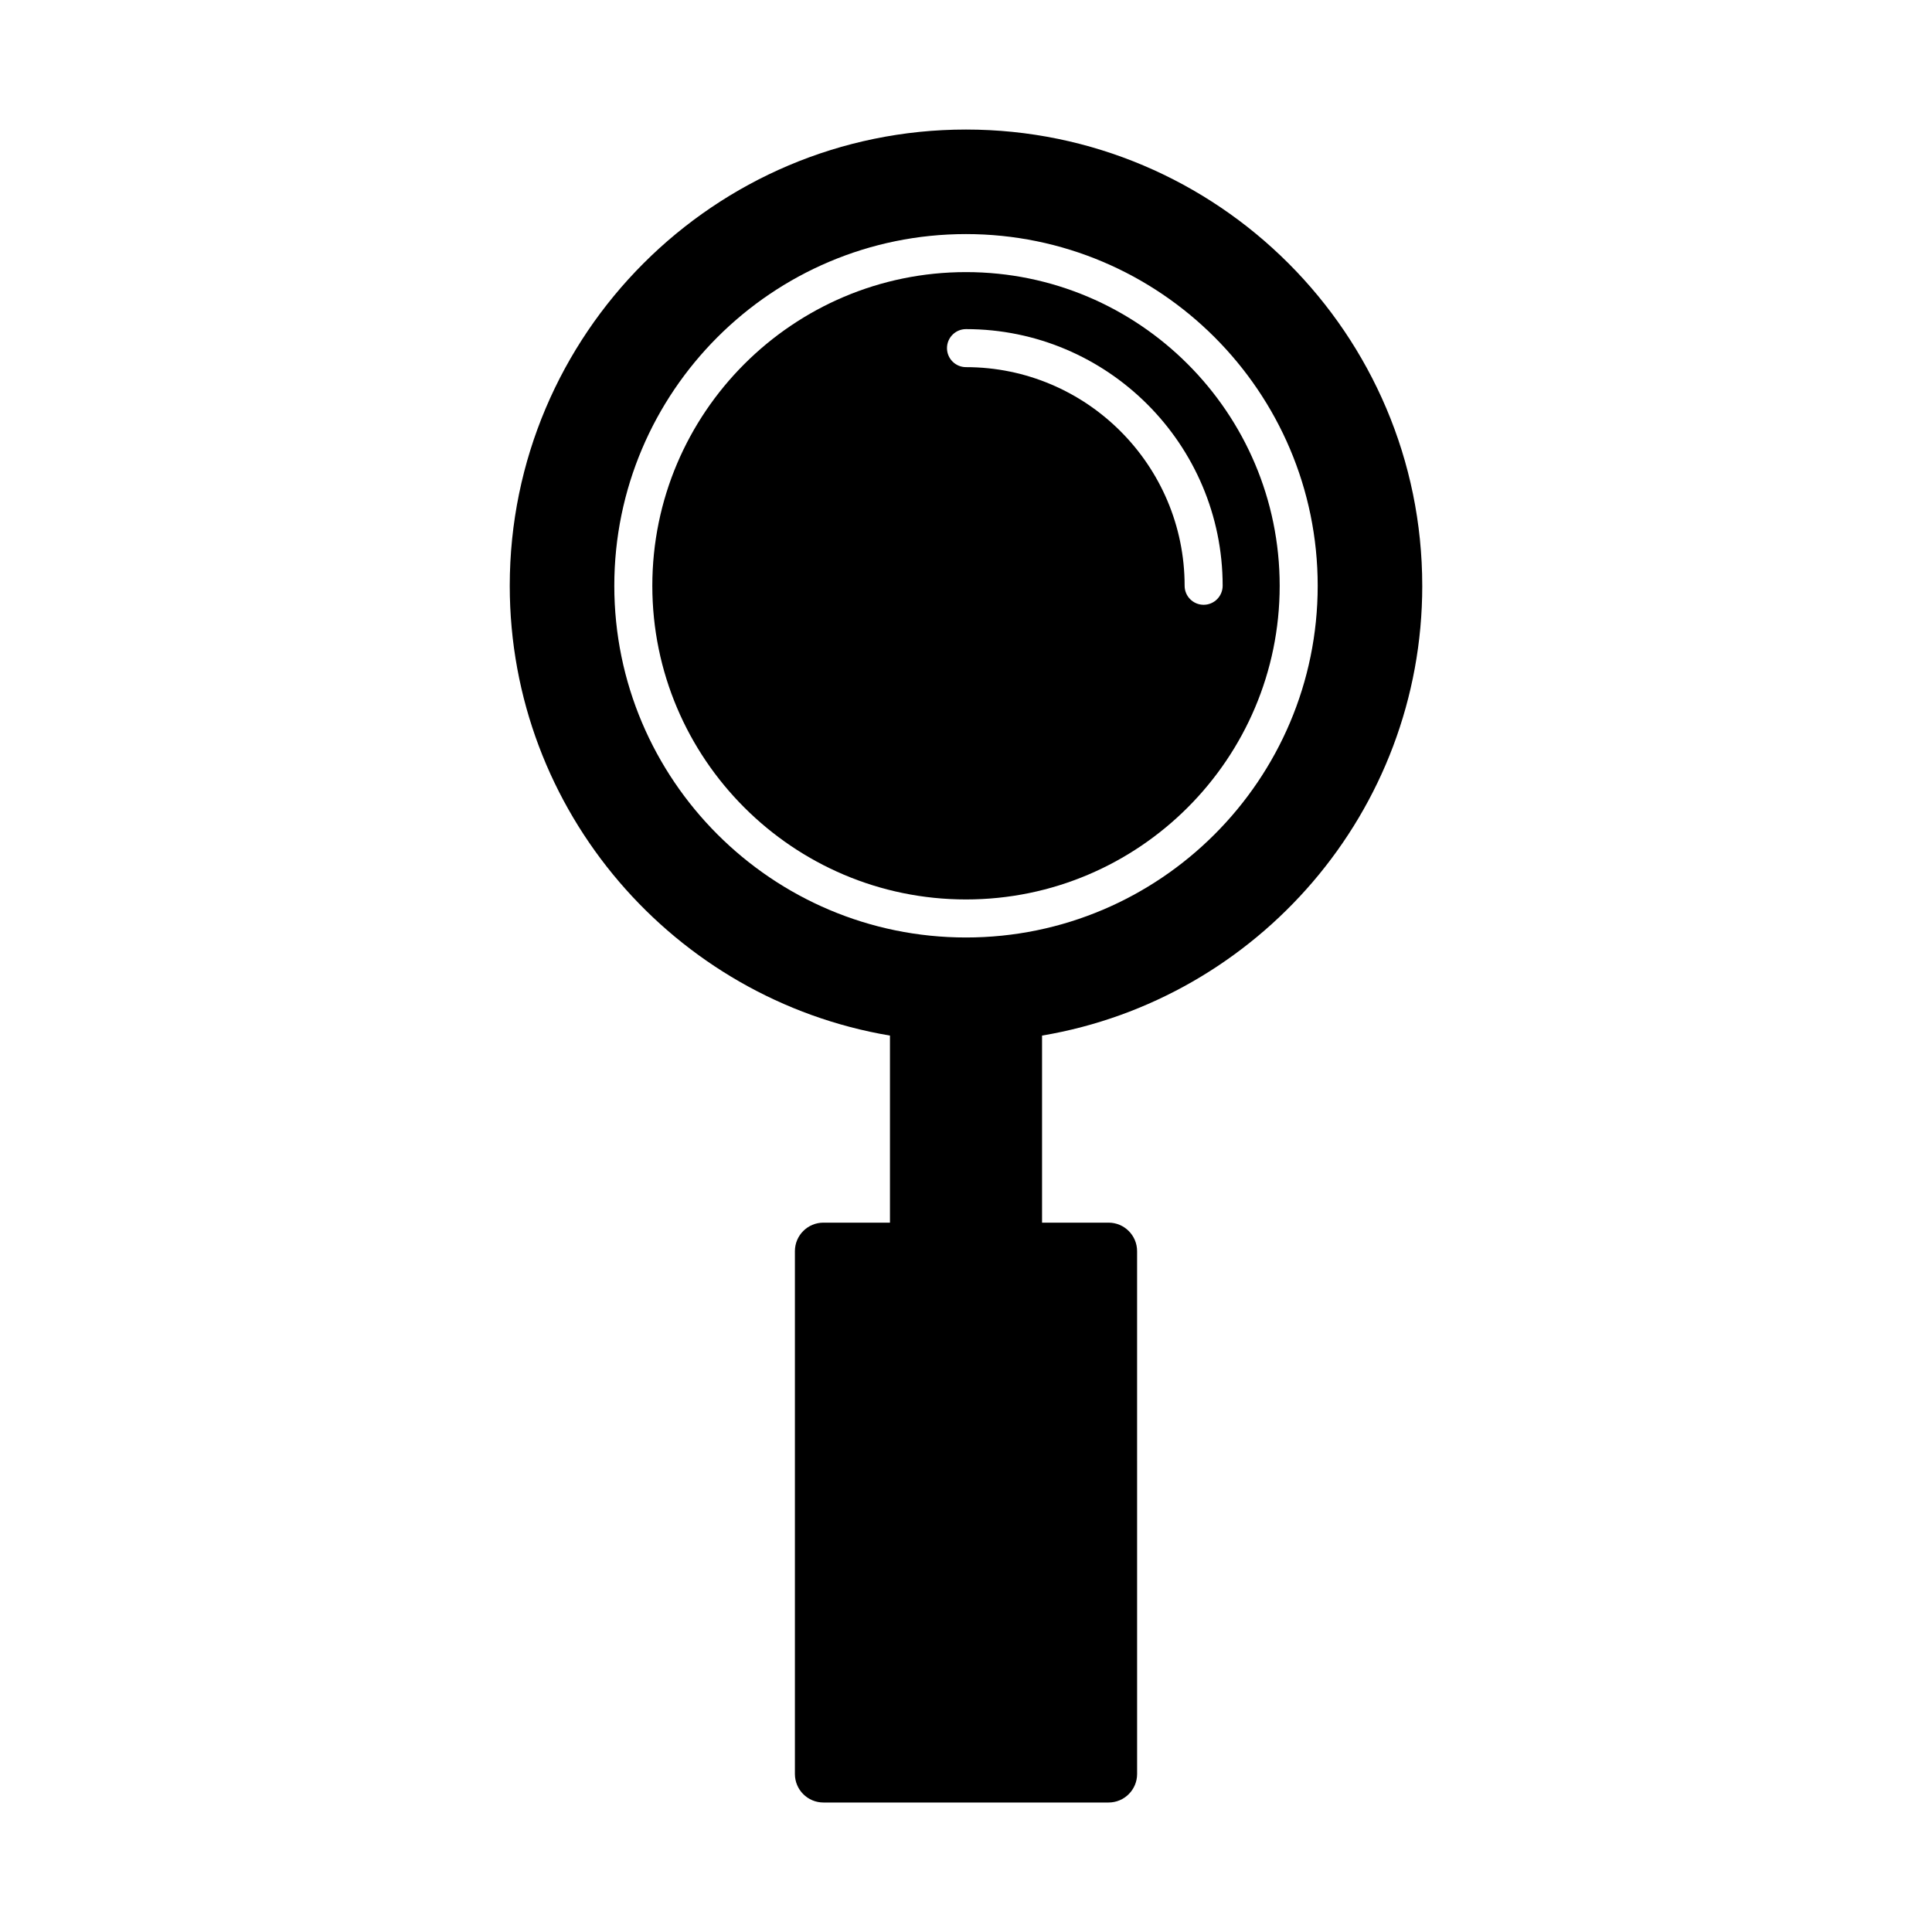
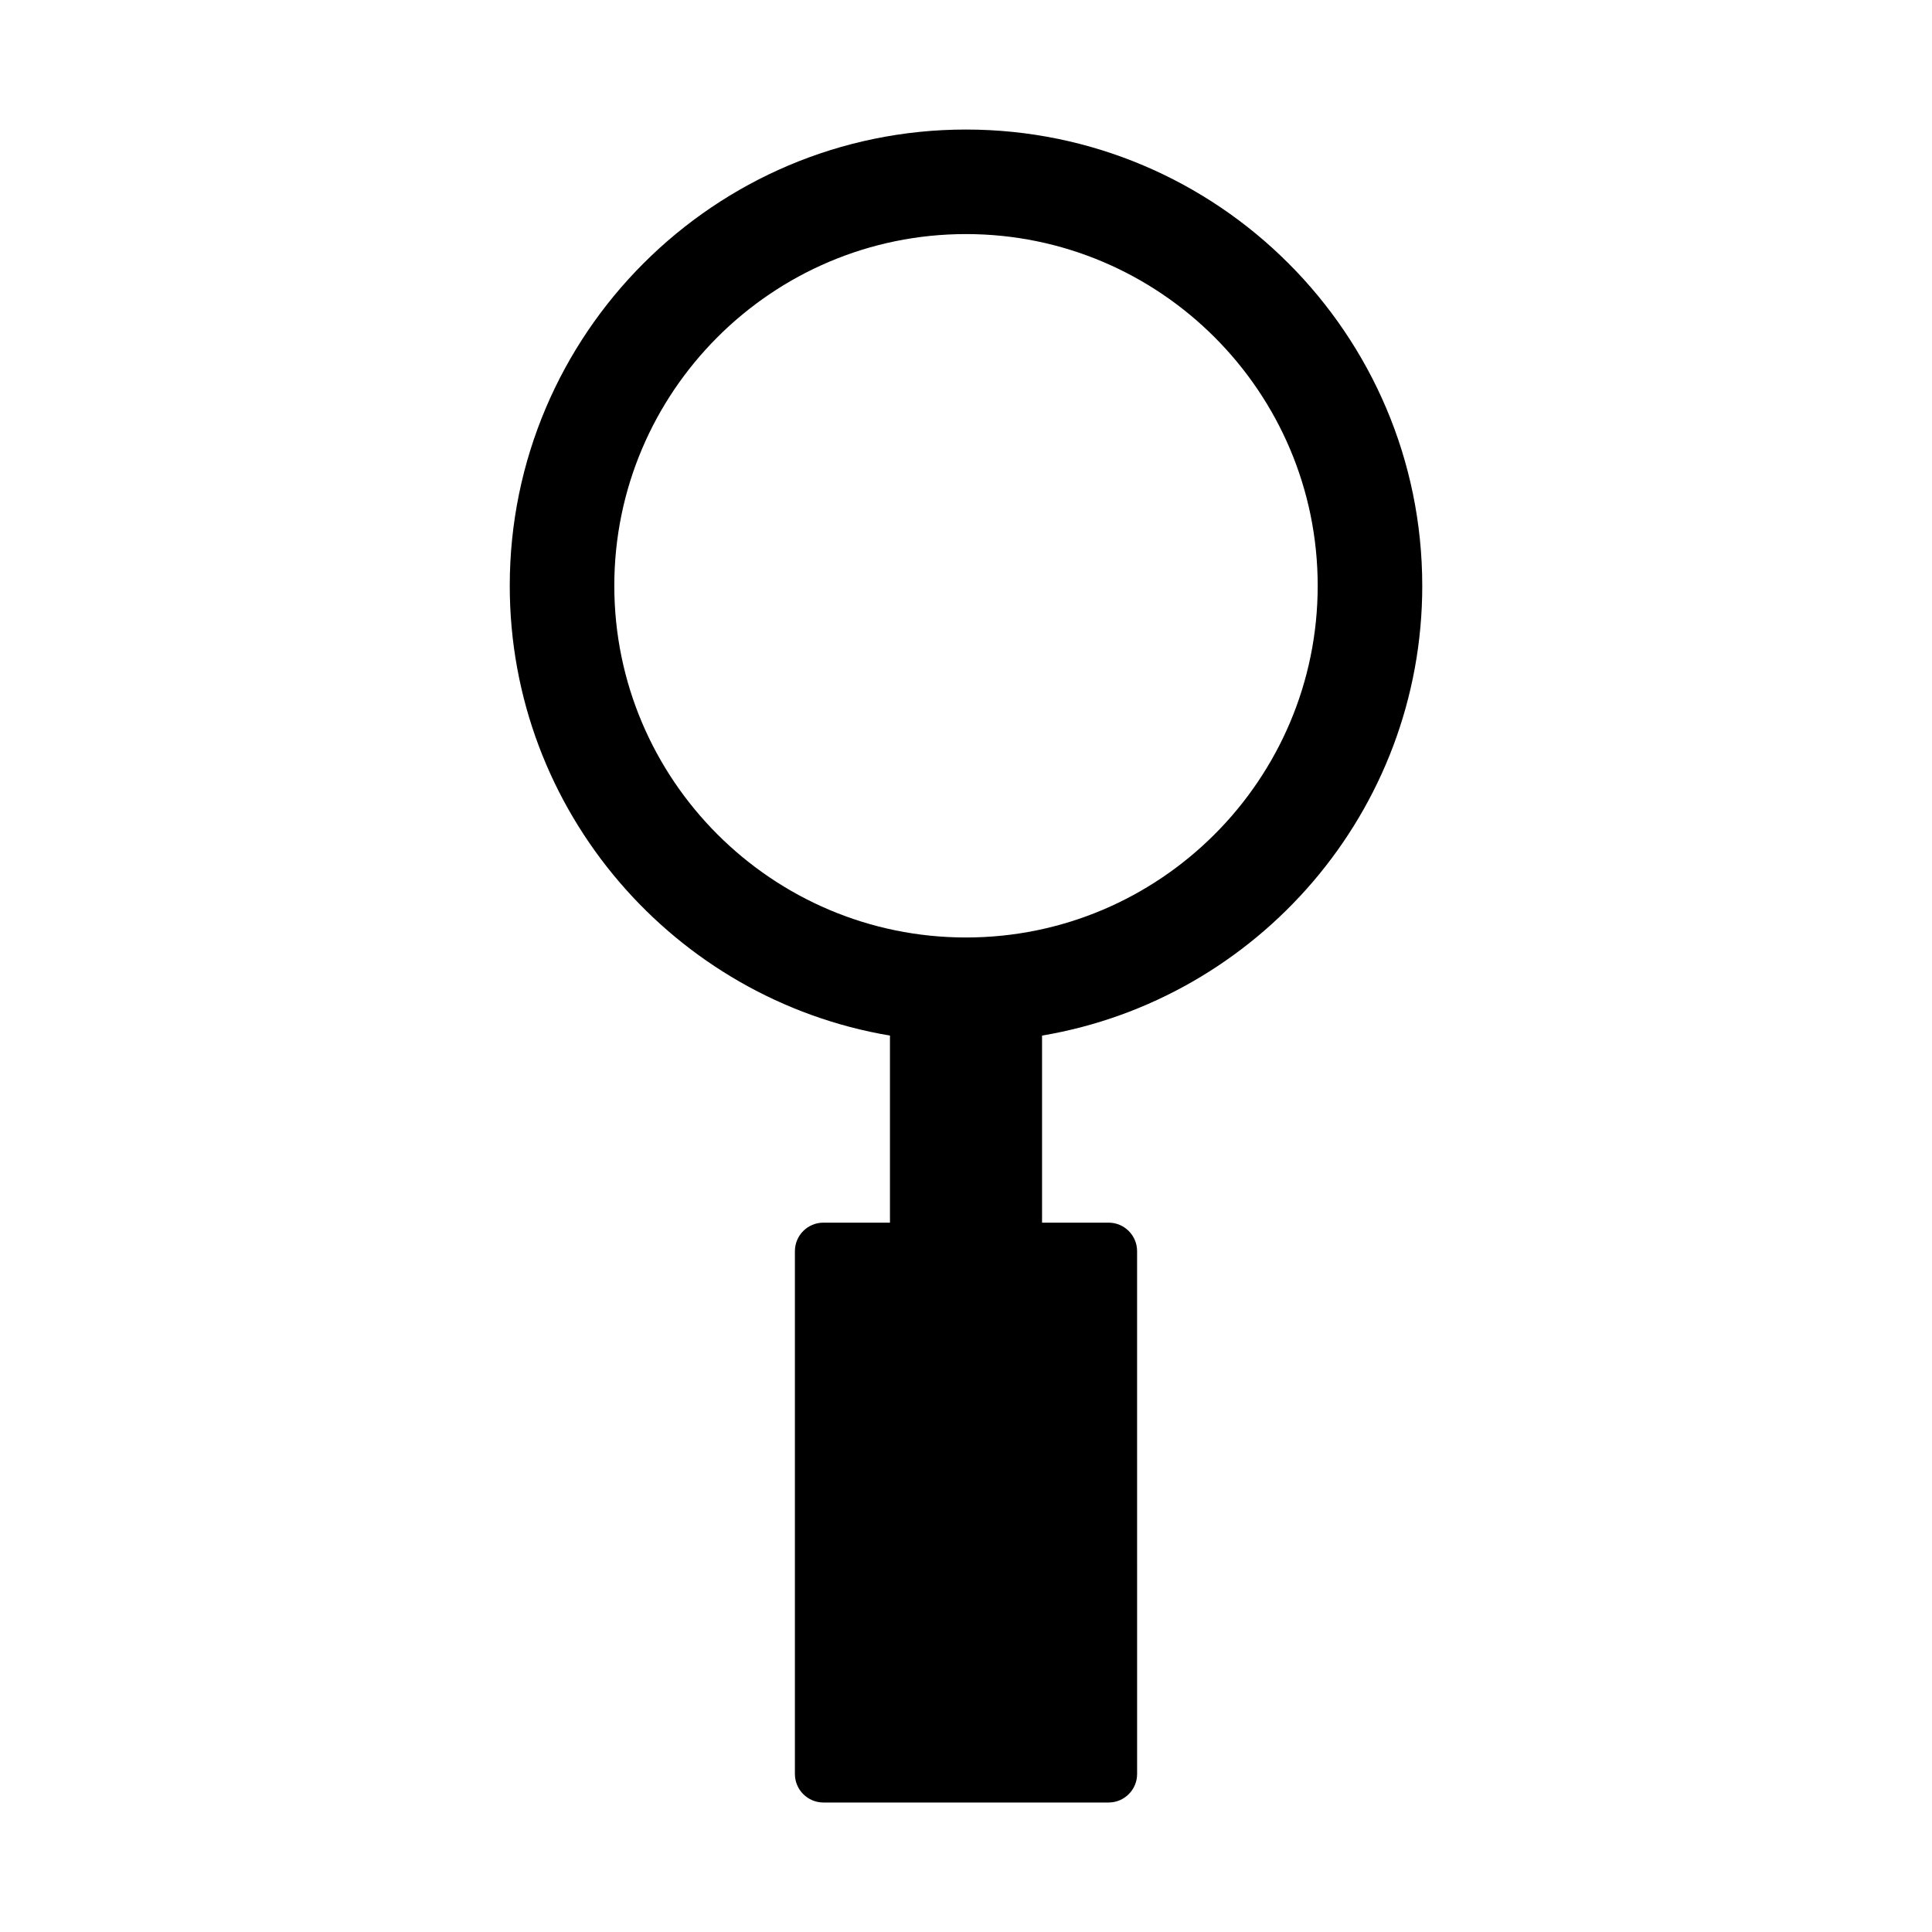
<svg xmlns="http://www.w3.org/2000/svg" fill="#000000" width="800px" height="800px" version="1.1" viewBox="144 144 512 512">
  <g>
-     <path d="m400 216.11c-45.836 0-83.129 37.293-83.129 83.129 0 45.836 37.289 83.125 83.129 83.125 45.836 0 83.129-37.293 83.129-83.129s-37.293-83.125-83.129-83.125zm62.977 88.164c-2.785 0-5.039-2.258-5.039-5.039 0-31.945-25.992-57.938-57.938-57.938-2.781 0-5.039-2.258-5.039-5.039s2.258-5.039 5.039-5.039c37.504 0 68.016 30.512 68.016 68.016-0.004 2.785-2.254 5.039-5.039 5.039z" />
    <path d="m520.91 299.24c0-66.672-54.246-120.91-120.91-120.91-66.672 0-120.91 54.242-120.91 120.91 0 59.801 43.656 109.58 100.76 119.2v49.574h-17.633c-4.176 0-7.559 3.387-7.559 7.559v138.55c0 4.172 3.379 7.559 7.559 7.559h75.57c4.172 0 7.559-3.387 7.559-7.559l-0.004-138.55c0-4.172-3.387-7.559-7.559-7.559h-17.629v-49.574c57.105-9.621 100.76-59.398 100.76-119.2zm-120.91 93.203c-51.395 0-93.203-41.812-93.203-93.203-0.004-51.395 41.809-93.207 93.203-93.207 51.391 0 93.203 41.812 93.203 93.207 0 51.391-41.812 93.203-93.203 93.203z" />
  </g>
</svg>